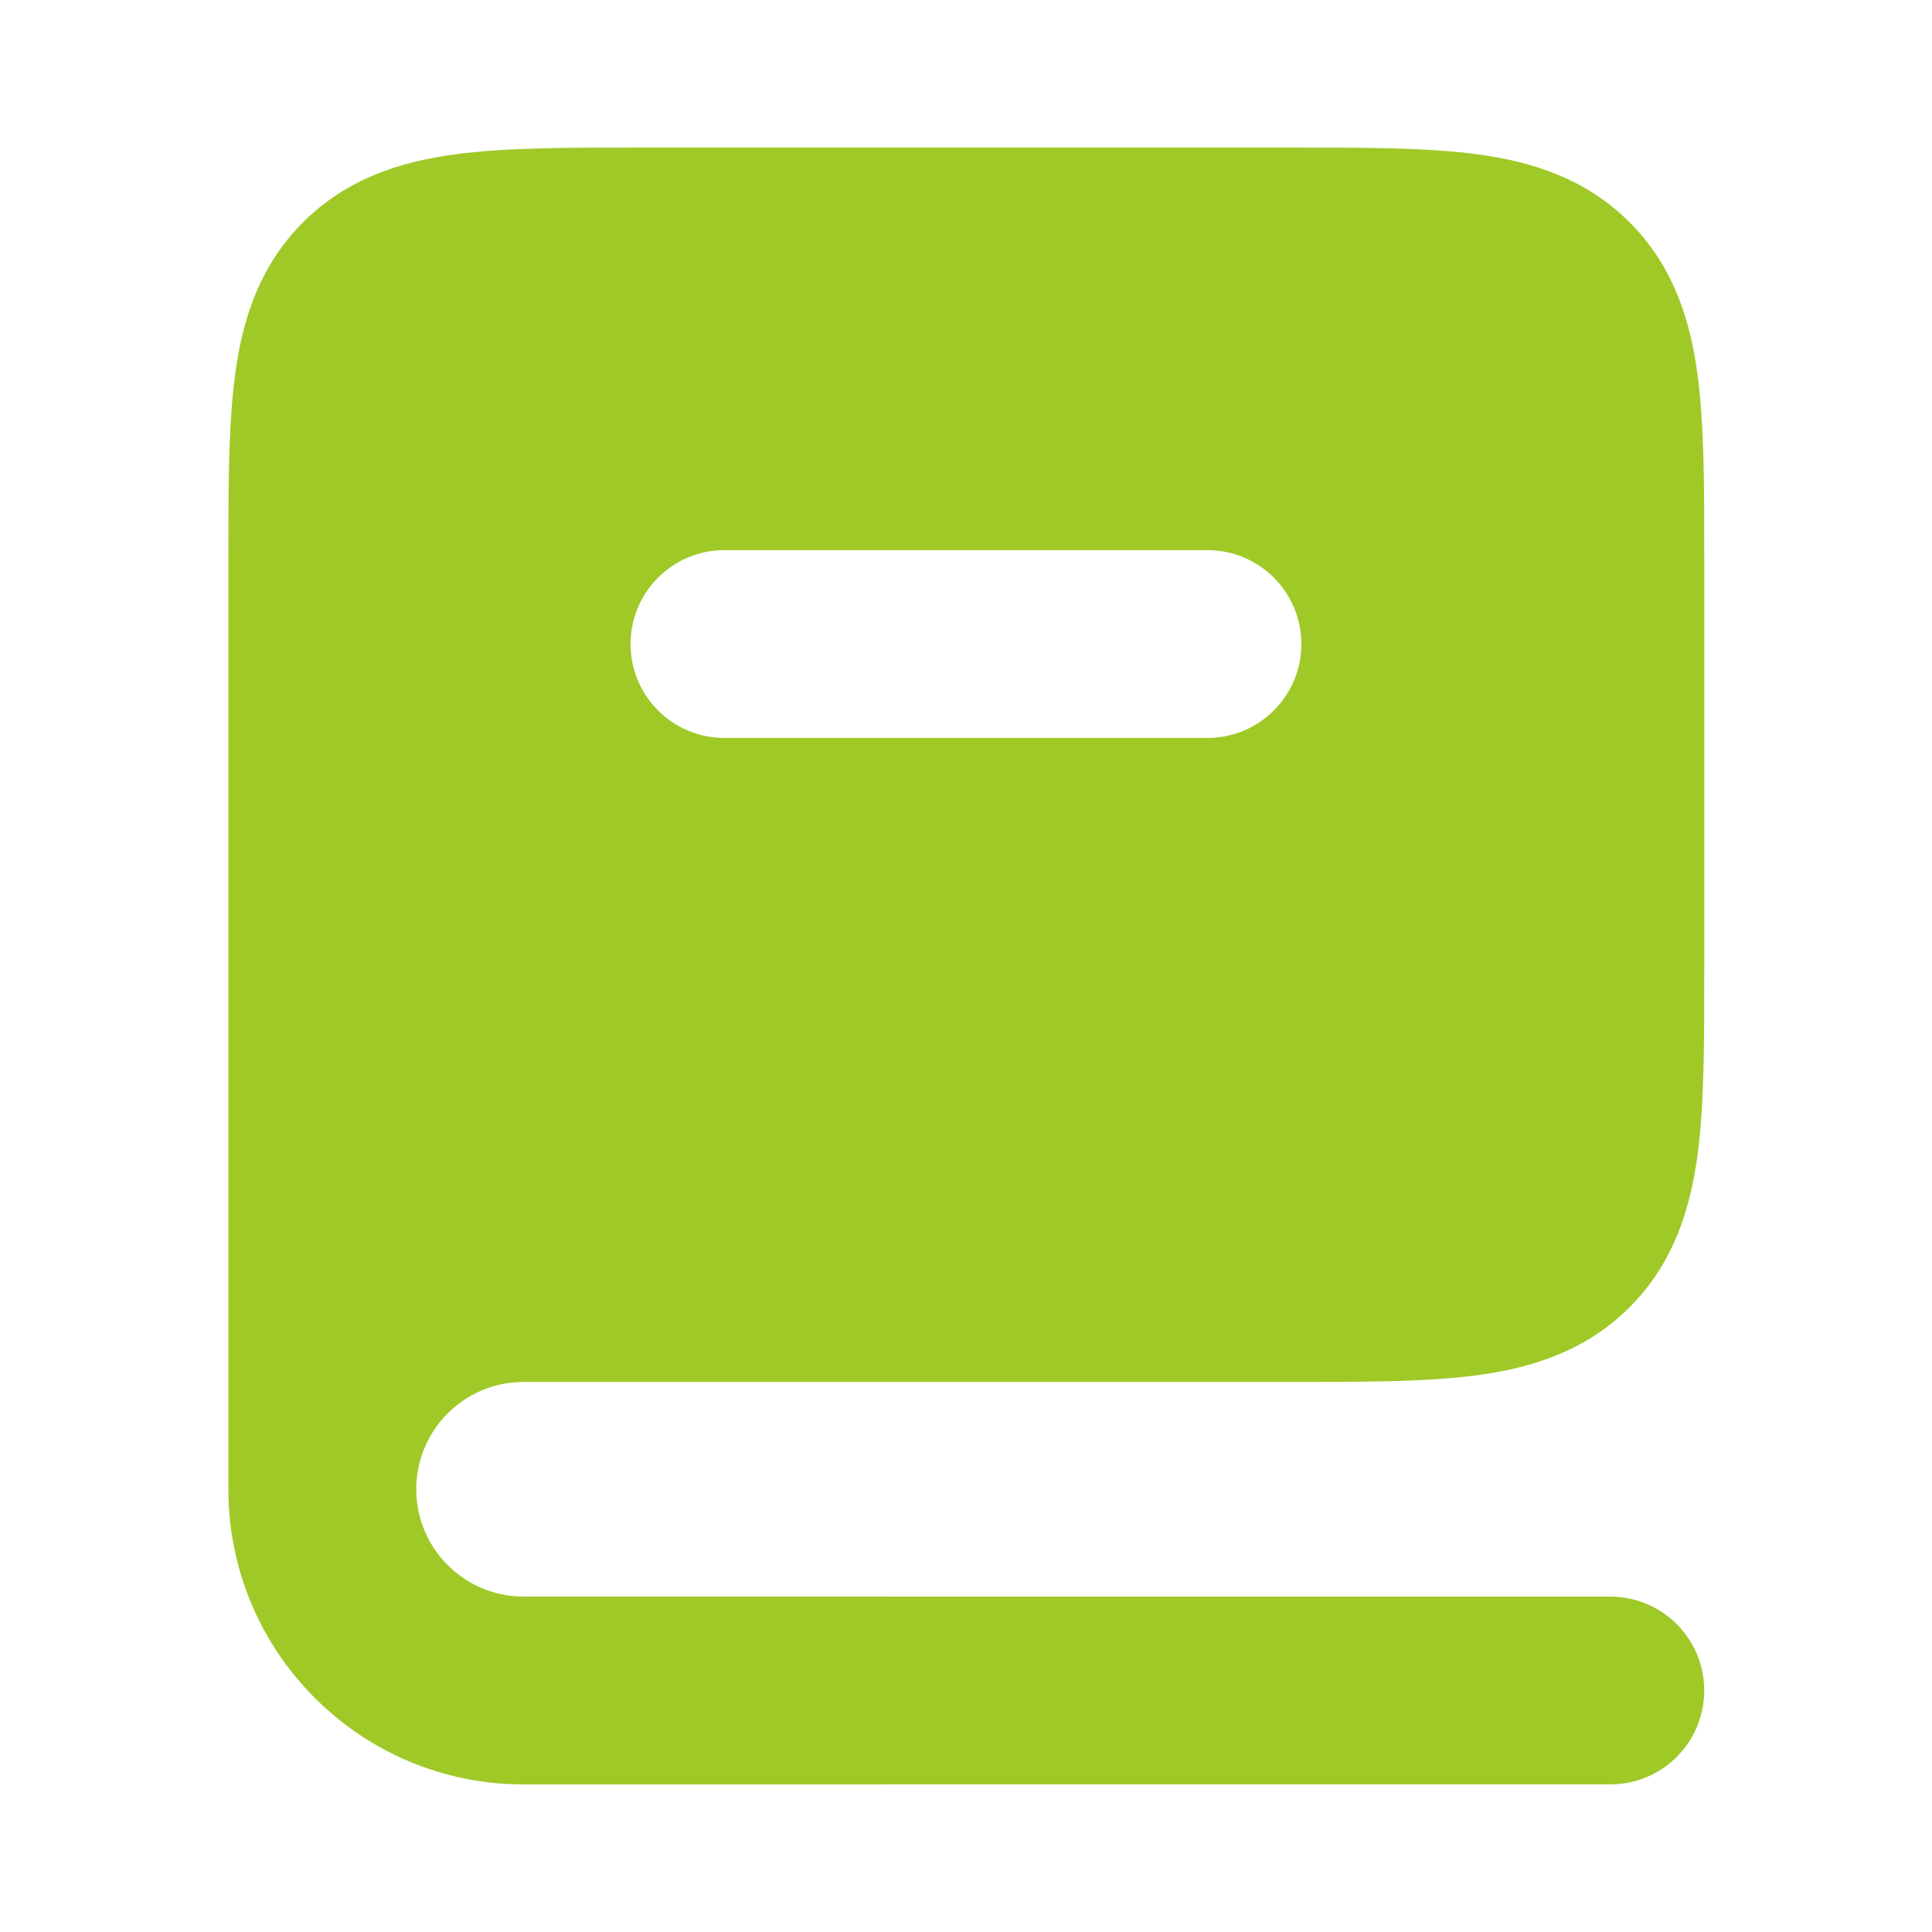
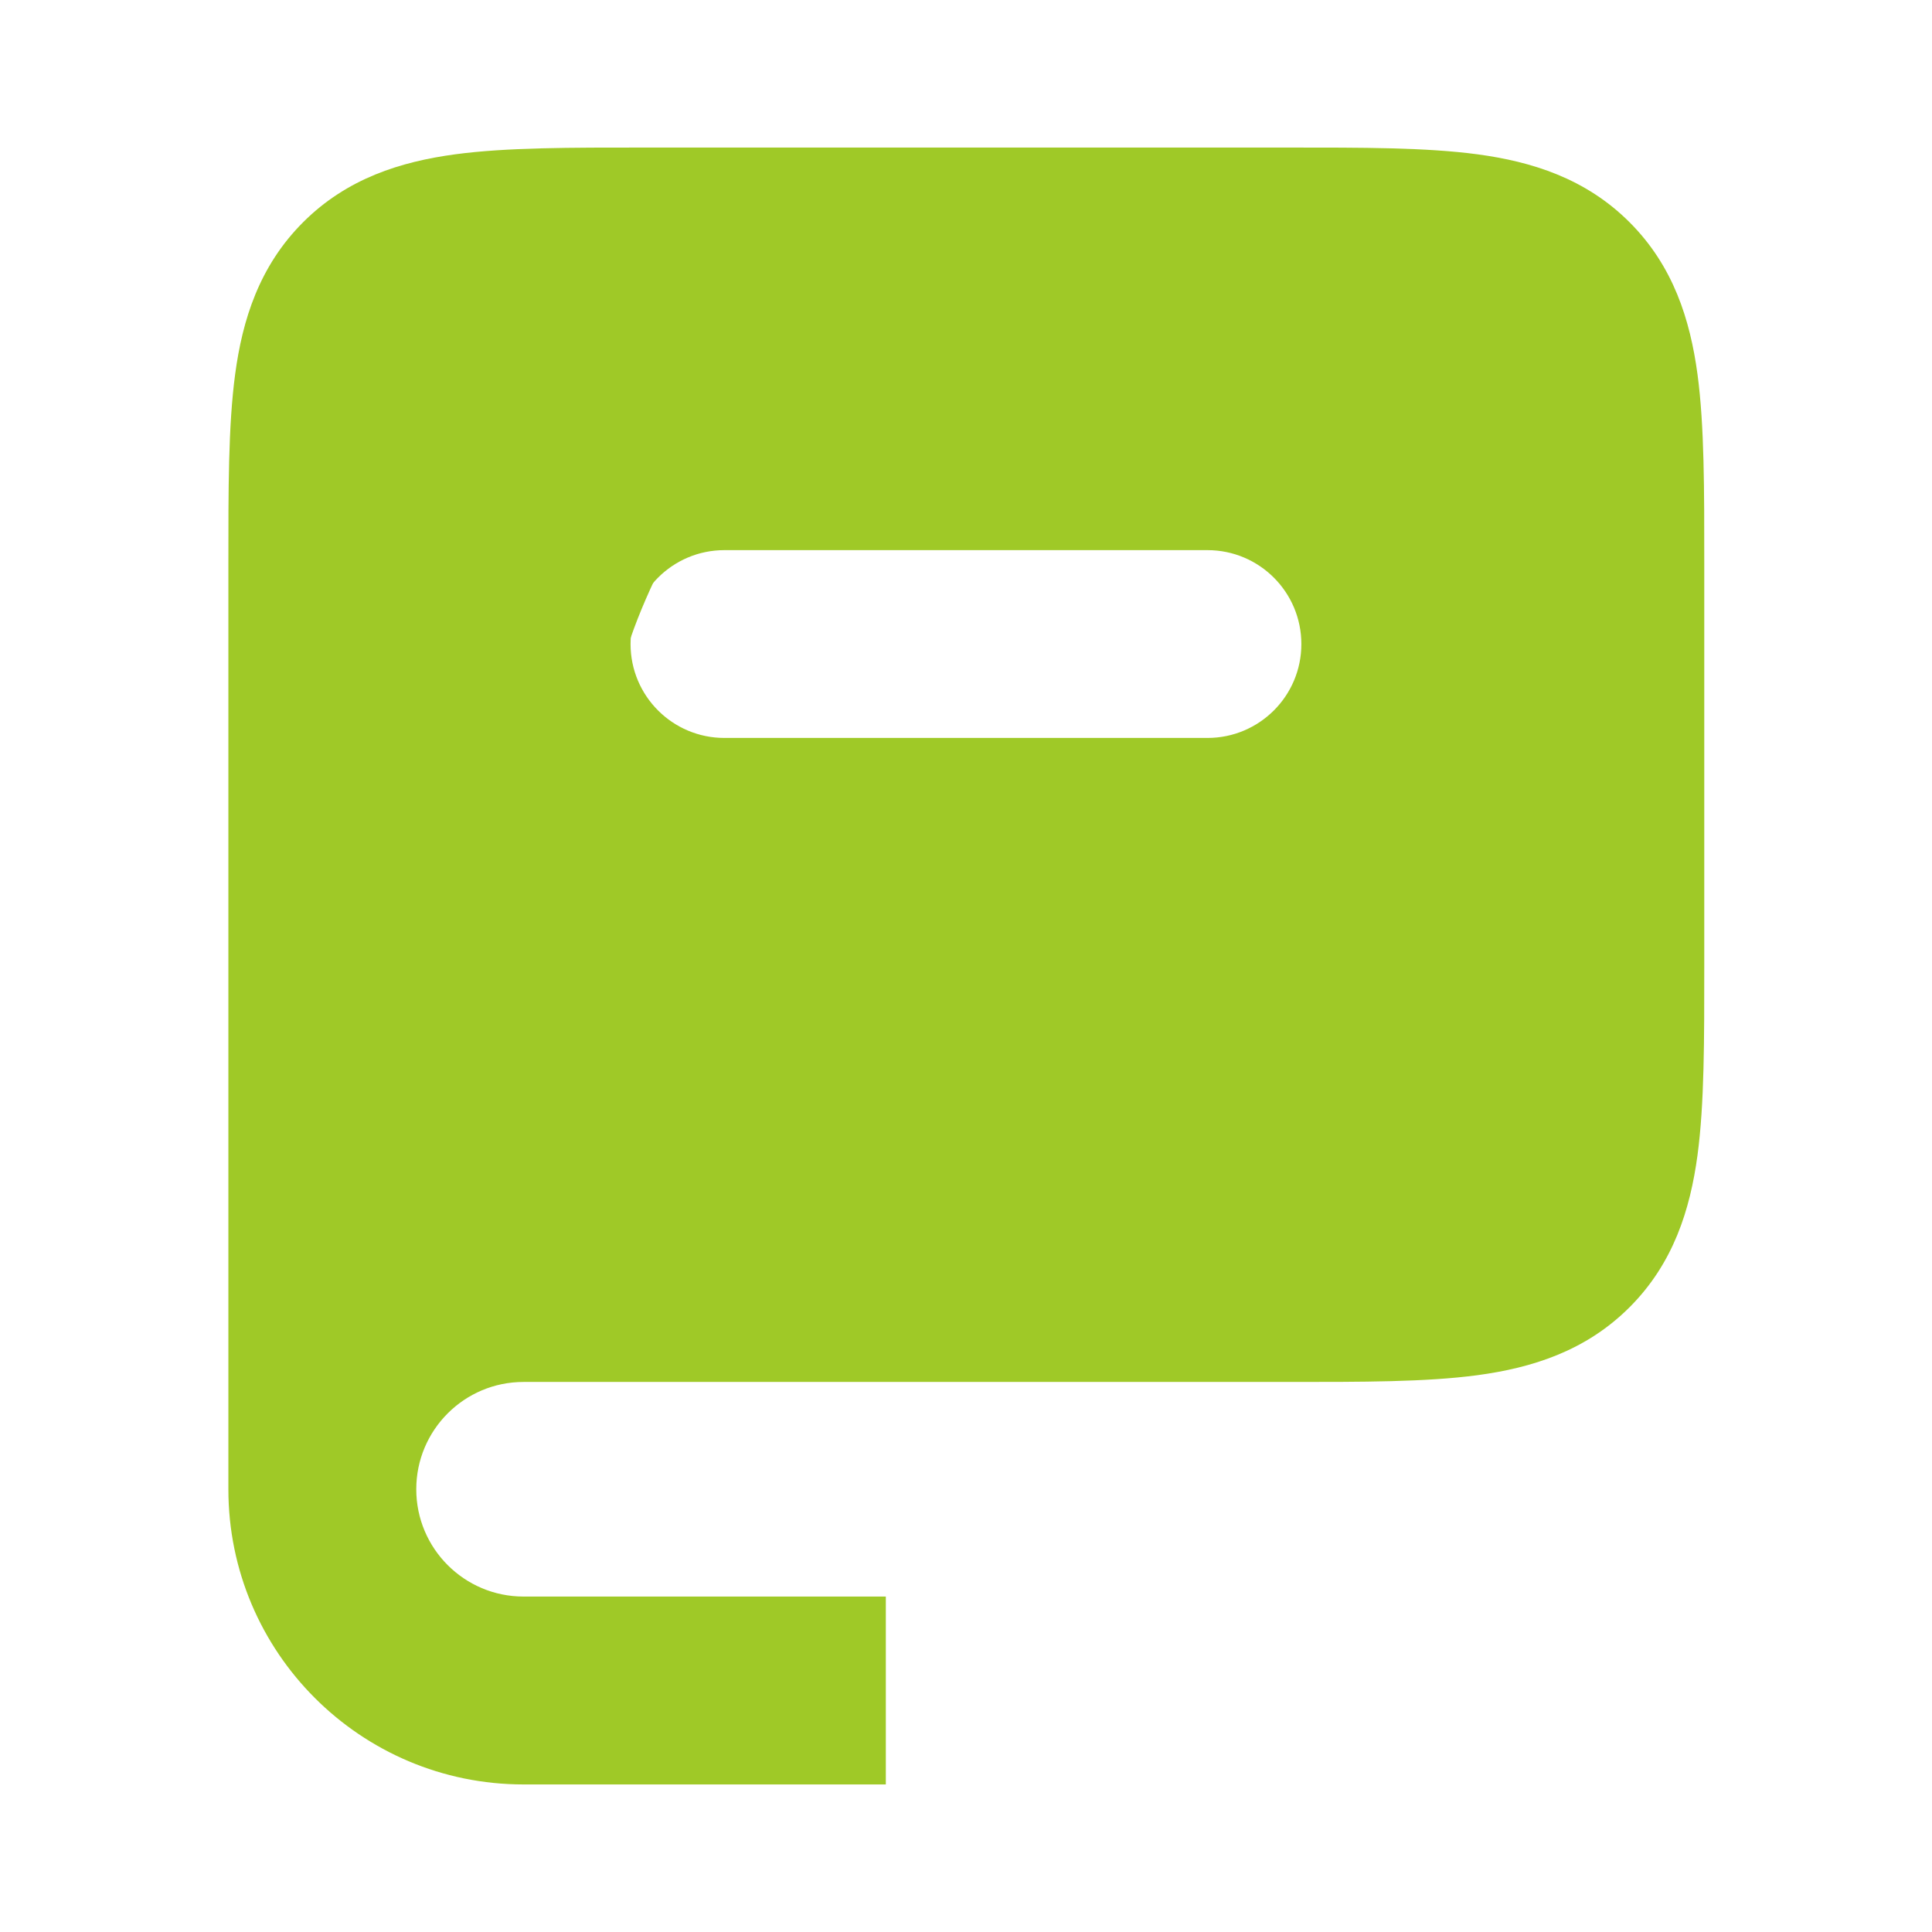
<svg xmlns="http://www.w3.org/2000/svg" width="24" height="24" viewBox="0 0 24 24" fill="none">
-   <path fill-rule="evenodd" clip-rule="evenodd" d="M6.504 16H16.004C17.89 16 18.832 16 19.418 15.414C20.004 14.828 20.004 13.886 20.004 12V7C20.004 5.114 20.004 4.172 19.418 3.586C18.832 3 17.89 3 16.004 3H8.004C6.118 3 5.175 3 4.59 3.586C4.004 4.172 4.004 5.114 4.004 7V18.5C4.004 17.119 5.123 16 6.504 16ZM17.332 8.001C17.332 6.712 16.288 5.668 14.999 5.668L8.999 5.668C7.711 5.668 6.666 6.712 6.666 8.001C6.666 9.289 7.711 10.334 8.999 10.334L14.999 10.334C16.288 10.334 17.332 9.289 17.332 8.001Z" fill="#9FC927" />
+   <path fill-rule="evenodd" clip-rule="evenodd" d="M6.504 16H16.004C17.89 16 18.832 16 19.418 15.414C20.004 14.828 20.004 13.886 20.004 12V7C20.004 5.114 20.004 4.172 19.418 3.586C18.832 3 17.89 3 16.004 3H8.004C6.118 3 5.175 3 4.59 3.586C4.004 4.172 4.004 5.114 4.004 7V18.5C4.004 17.119 5.123 16 6.504 16ZM17.332 8.001C17.332 6.712 16.288 5.668 14.999 5.668L8.999 5.668C6.666 9.289 7.711 10.334 8.999 10.334L14.999 10.334C16.288 10.334 17.332 9.289 17.332 8.001Z" fill="#9FC927" />
  <path d="M19.418 15.414L18.593 14.589L18.593 14.589L19.418 15.414ZM19.418 3.586L18.593 4.411L18.593 4.411L19.418 3.586ZM14.999 5.668L14.999 6.834H14.999V5.668ZM8.999 5.668L8.999 6.834L8.999 6.834L8.999 5.668ZM8.999 10.334L8.999 9.167H8.999V10.334ZM14.999 10.334L14.999 9.167L14.999 9.167L14.999 10.334ZM16.004 16V14.833H6.504V16V17.167H16.004V16ZM19.418 15.414L18.593 14.589C18.553 14.629 18.458 14.715 18.043 14.771C17.594 14.831 16.98 14.833 16.004 14.833V16V17.167C16.914 17.167 17.713 17.169 18.354 17.083C19.028 16.992 19.697 16.785 20.243 16.239L19.418 15.414ZM20.004 12H18.837C18.837 12.976 18.835 13.59 18.774 14.039C18.719 14.454 18.633 14.549 18.593 14.589L19.418 15.414L20.243 16.239C20.789 15.693 20.996 15.024 21.087 14.35C21.173 13.71 21.171 12.91 21.171 12H20.004ZM20.004 7H18.837V12H20.004H21.171V7H20.004ZM19.418 3.586L18.593 4.411C18.633 4.451 18.719 4.546 18.774 4.961C18.835 5.41 18.837 6.024 18.837 7H20.004H21.171C21.171 6.09 21.173 5.29 21.087 4.65C20.996 3.976 20.789 3.307 20.243 2.761L19.418 3.586ZM16.004 3V4.167C16.98 4.167 17.594 4.169 18.043 4.229C18.458 4.285 18.553 4.371 18.593 4.411L19.418 3.586L20.243 2.761C19.697 2.215 19.028 2.008 18.354 1.917C17.713 1.831 16.914 1.833 16.004 1.833V3ZM8.004 3V4.167H16.004V3V1.833H8.004V3ZM4.59 3.586L5.415 4.411C5.455 4.371 5.55 4.285 5.965 4.229C6.414 4.169 7.028 4.167 8.004 4.167V3V1.833C7.094 1.833 6.294 1.831 5.654 1.917C4.98 2.008 4.311 2.215 3.765 2.761L4.59 3.586ZM4.004 7H5.171C5.171 6.024 5.173 5.41 5.233 4.961C5.289 4.546 5.375 4.451 5.415 4.411L4.59 3.586L3.765 2.761C3.219 3.307 3.011 3.976 2.921 4.65C2.835 5.29 2.837 6.09 2.837 7H4.004ZM4.004 18.5H5.171V7H4.004H2.837V18.5H4.004ZM6.504 16V14.833C4.479 14.833 2.837 16.475 2.837 18.5H4.004H5.171C5.171 17.764 5.768 17.167 6.504 17.167V16ZM14.999 5.668V6.834C15.644 6.834 16.166 7.356 16.166 8.001H17.332H18.499C18.499 6.068 16.932 4.501 14.999 4.501V5.668ZM8.999 5.668L8.999 6.834L14.999 6.834L14.999 5.668L14.999 4.501L8.999 4.501L8.999 5.668ZM6.666 8.001H7.833C7.833 7.356 8.355 6.834 8.999 6.834L8.999 5.668L8.999 4.501C7.066 4.501 5.5 6.068 5.5 8.001H6.666ZM8.999 10.334V9.167C8.355 9.167 7.833 8.645 7.833 8.001H6.666H5.5C5.5 9.934 7.066 11.5 8.999 11.5V10.334ZM14.999 10.334L14.999 9.167L8.999 9.167L8.999 10.334L8.999 11.5L14.999 11.5L14.999 10.334ZM17.332 8.001H16.166C16.166 8.645 15.644 9.167 14.999 9.167L14.999 10.334L14.999 11.5C16.932 11.5 18.499 9.934 18.499 8.001H17.332ZM11.004 21V19.833H6.504V21V22.167H11.004V21ZM4.004 18.5H2.837C2.837 20.525 4.479 22.167 6.504 22.167V21V19.833C5.768 19.833 5.171 19.236 5.171 18.5H4.004Z" fill="#9FC927" />
-   <path d="M20.004 21H10.004" stroke="#9FC927" stroke-width="2.333" stroke-linecap="round" />
</svg>